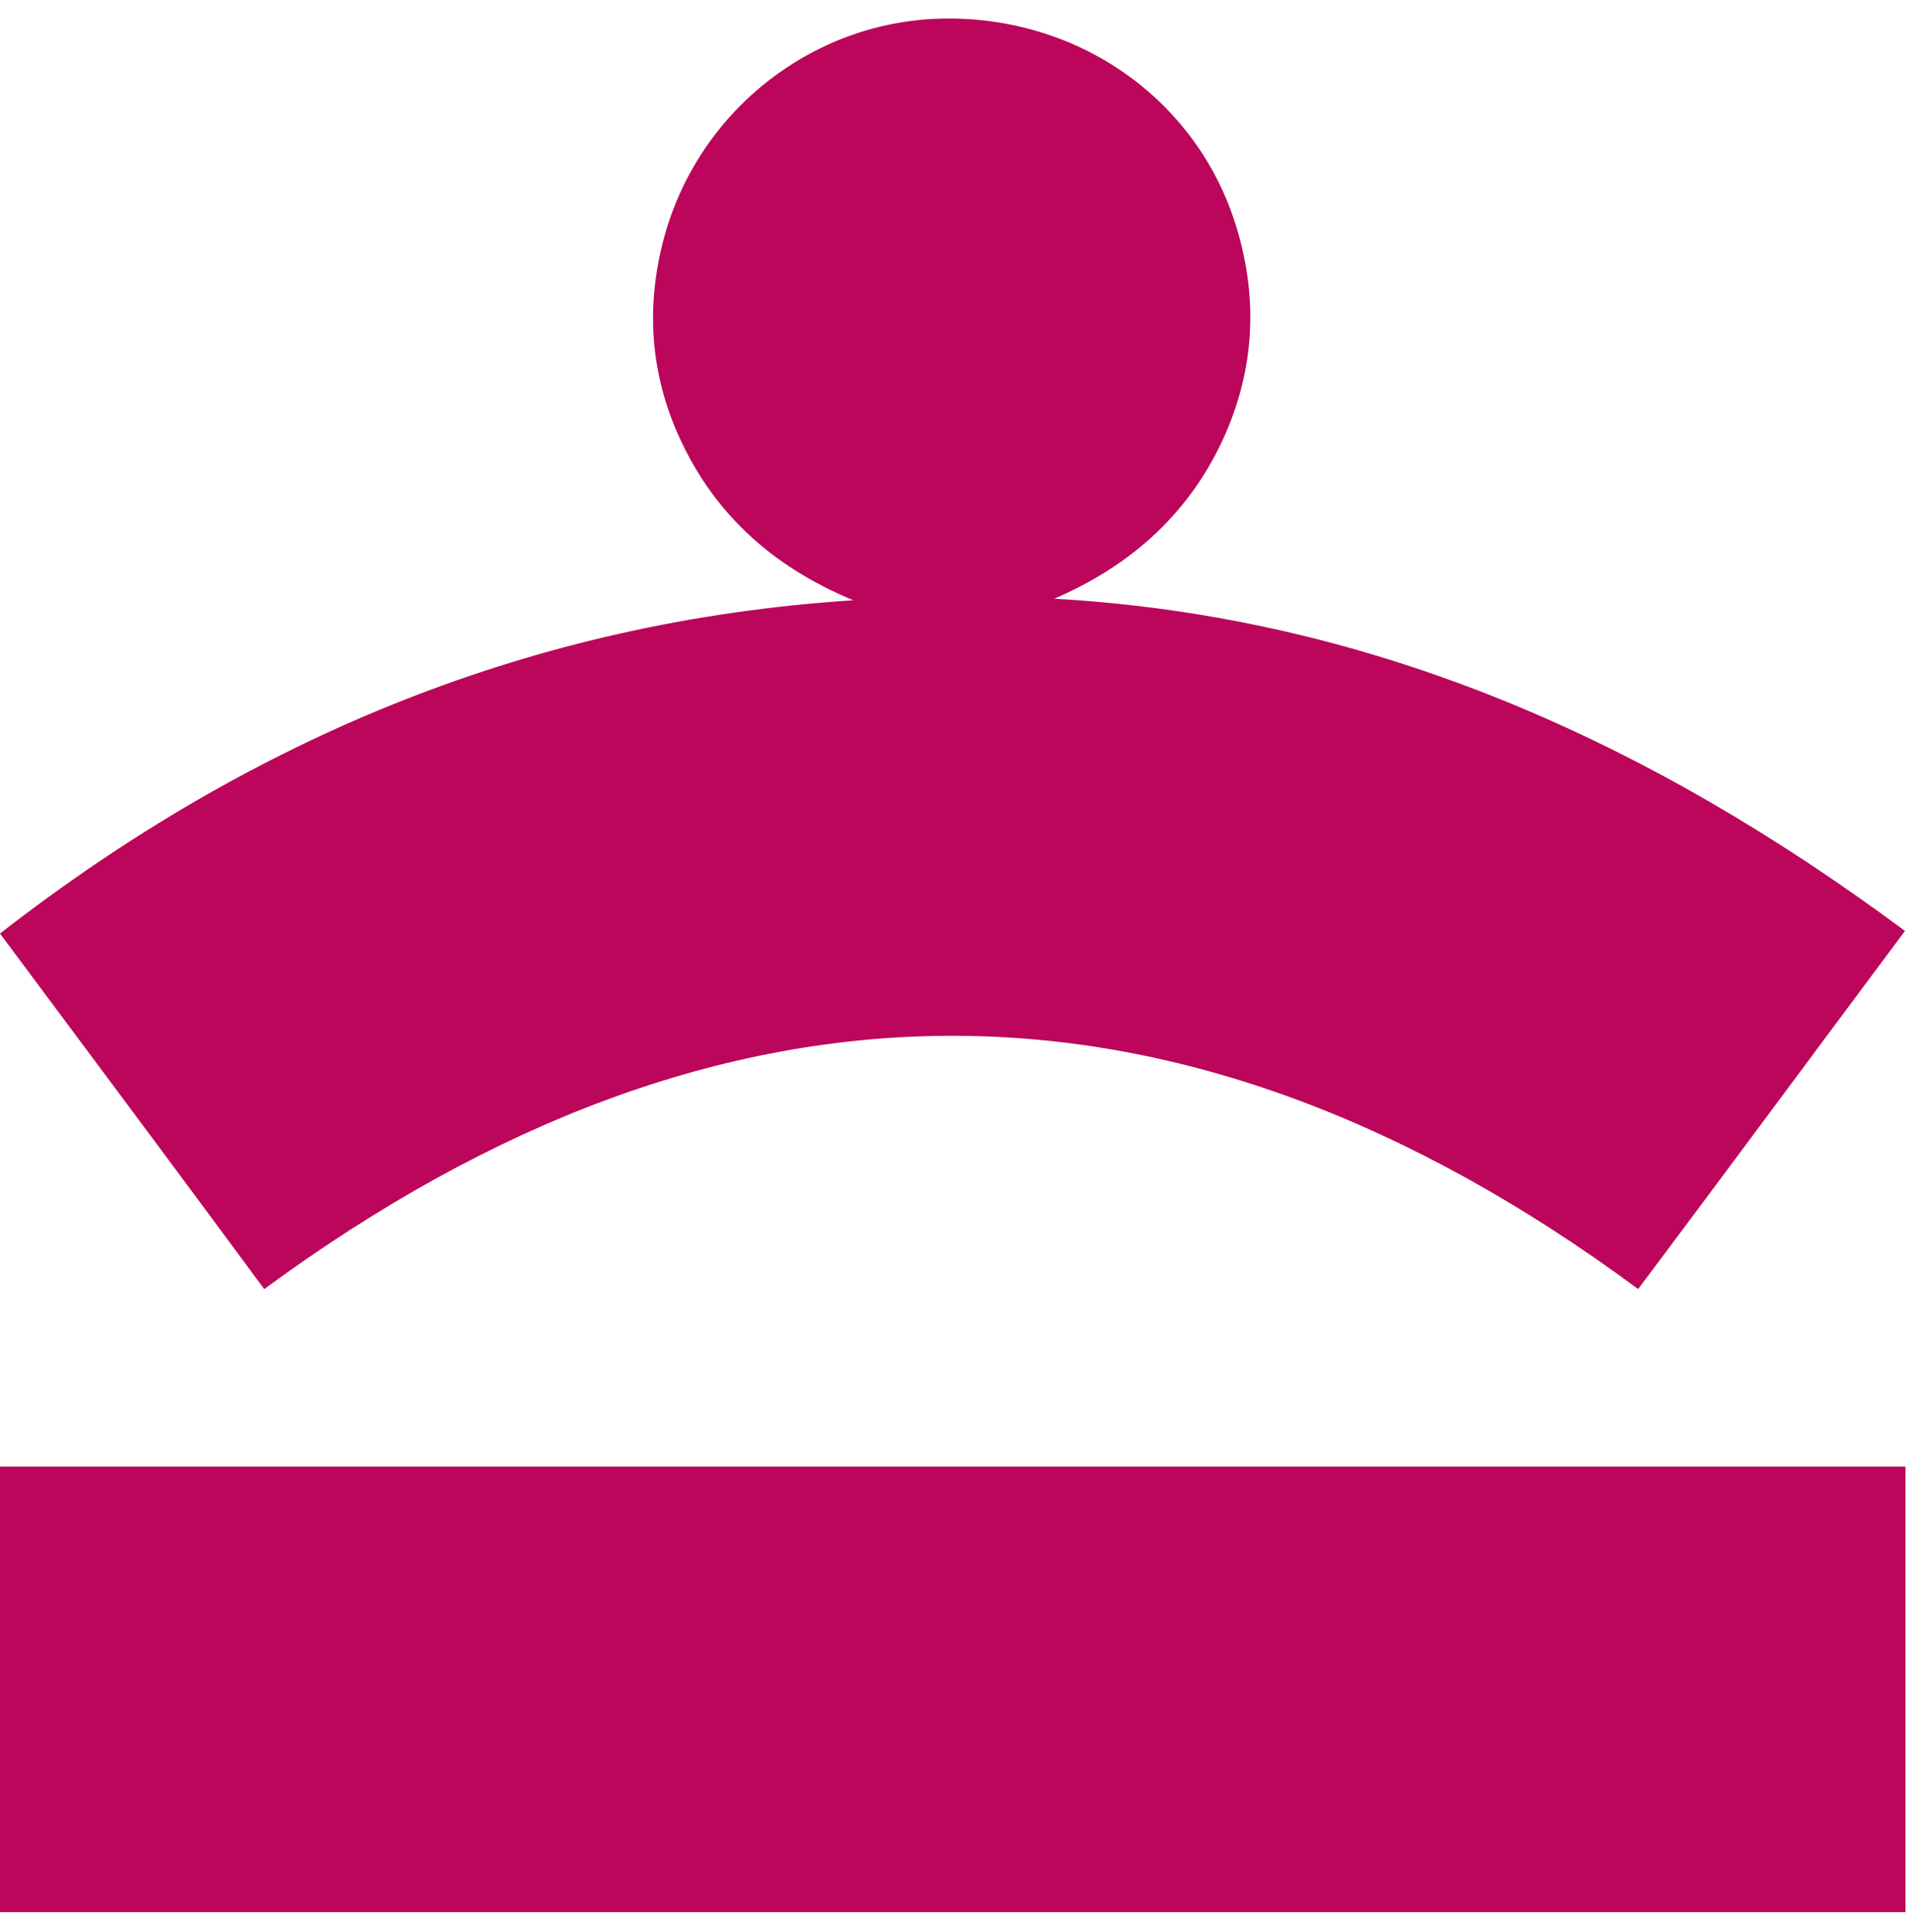
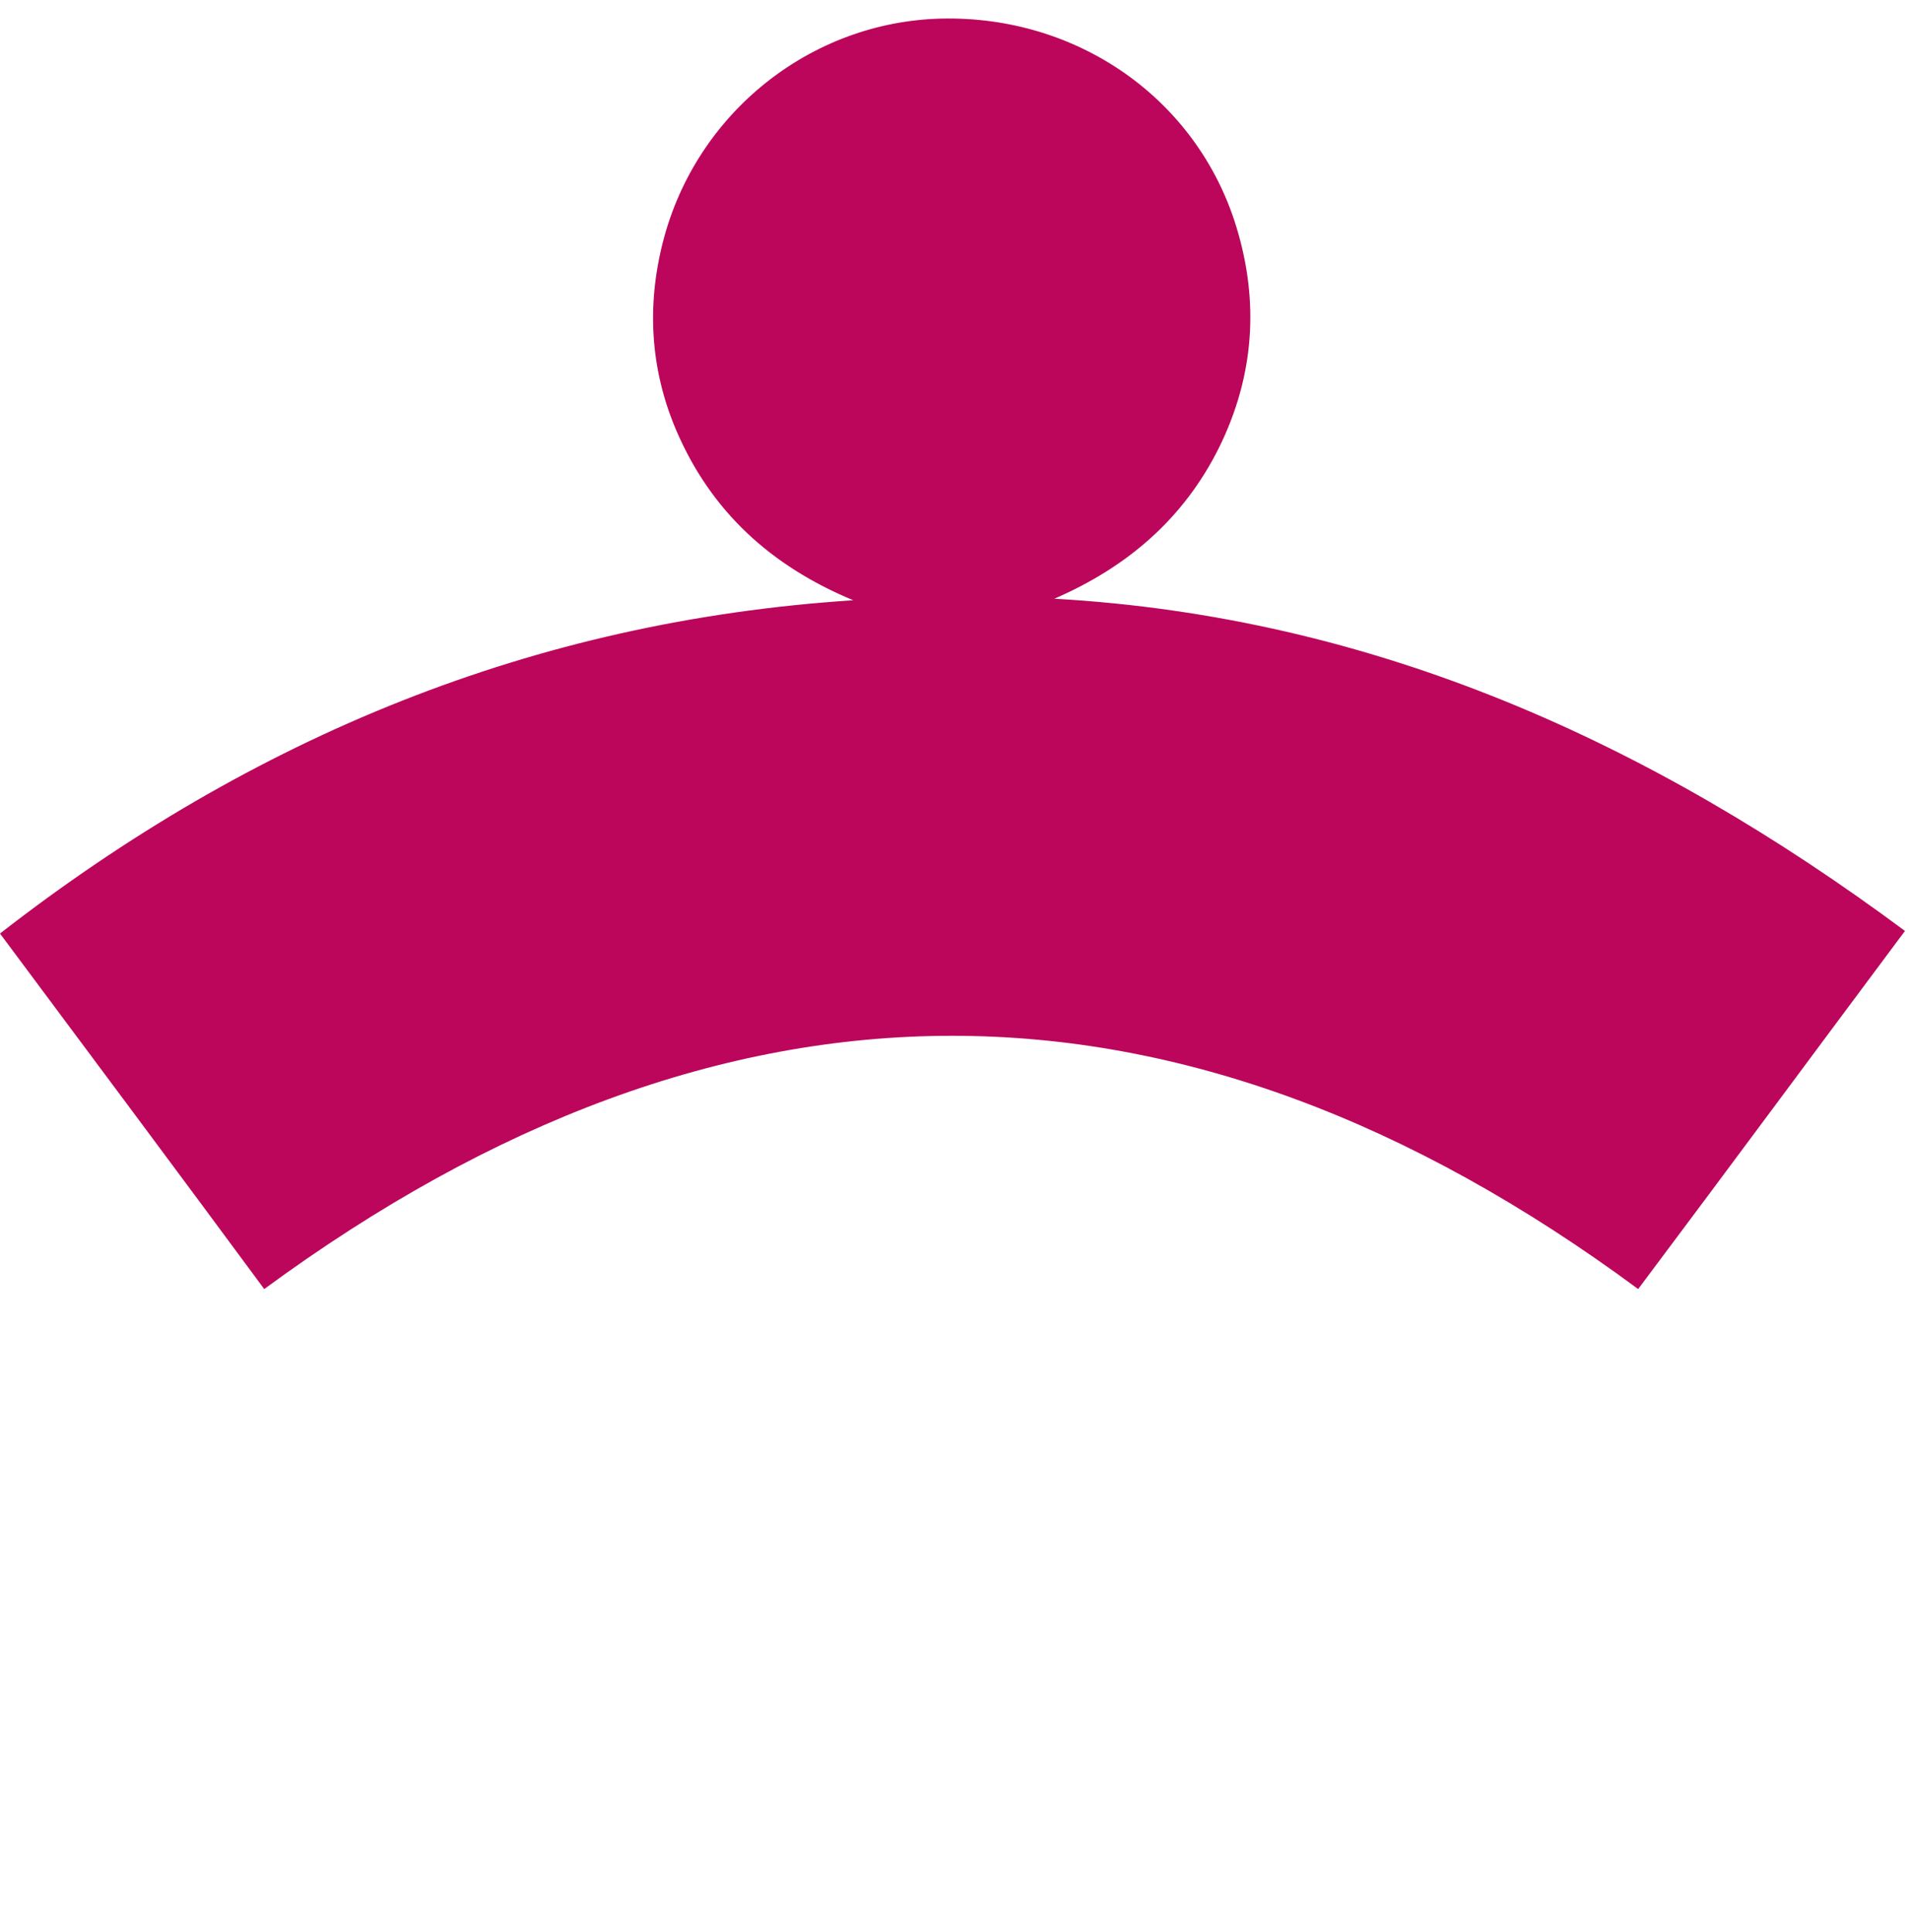
<svg xmlns="http://www.w3.org/2000/svg" width="86" height="87" viewBox="0 0 86 87" fill="none">
  <path d="M0 42.037C11.384 33.182 24.027 27.962 38.42 27.03C34.711 25.492 32.005 23.021 30.442 19.363C29.275 16.613 29.112 13.747 29.859 10.857C31.352 5.078 36.507 0.977 42.385 0.837C48.52 0.697 53.885 4.449 55.658 10.181C56.708 13.584 56.475 16.939 54.889 20.155C53.302 23.348 50.76 25.538 47.471 26.96C61.863 27.775 74.32 33.415 85.773 41.92C81.738 47.327 77.796 52.663 73.76 58.046C53.139 42.806 32.541 42.876 11.897 58.046C7.978 52.733 4.059 47.49 0 42.037Z" fill="#BB065B" />
-   <path d="M85.797 66.039H0V86.103H85.797V66.039Z" fill="#BB065B" />
</svg>